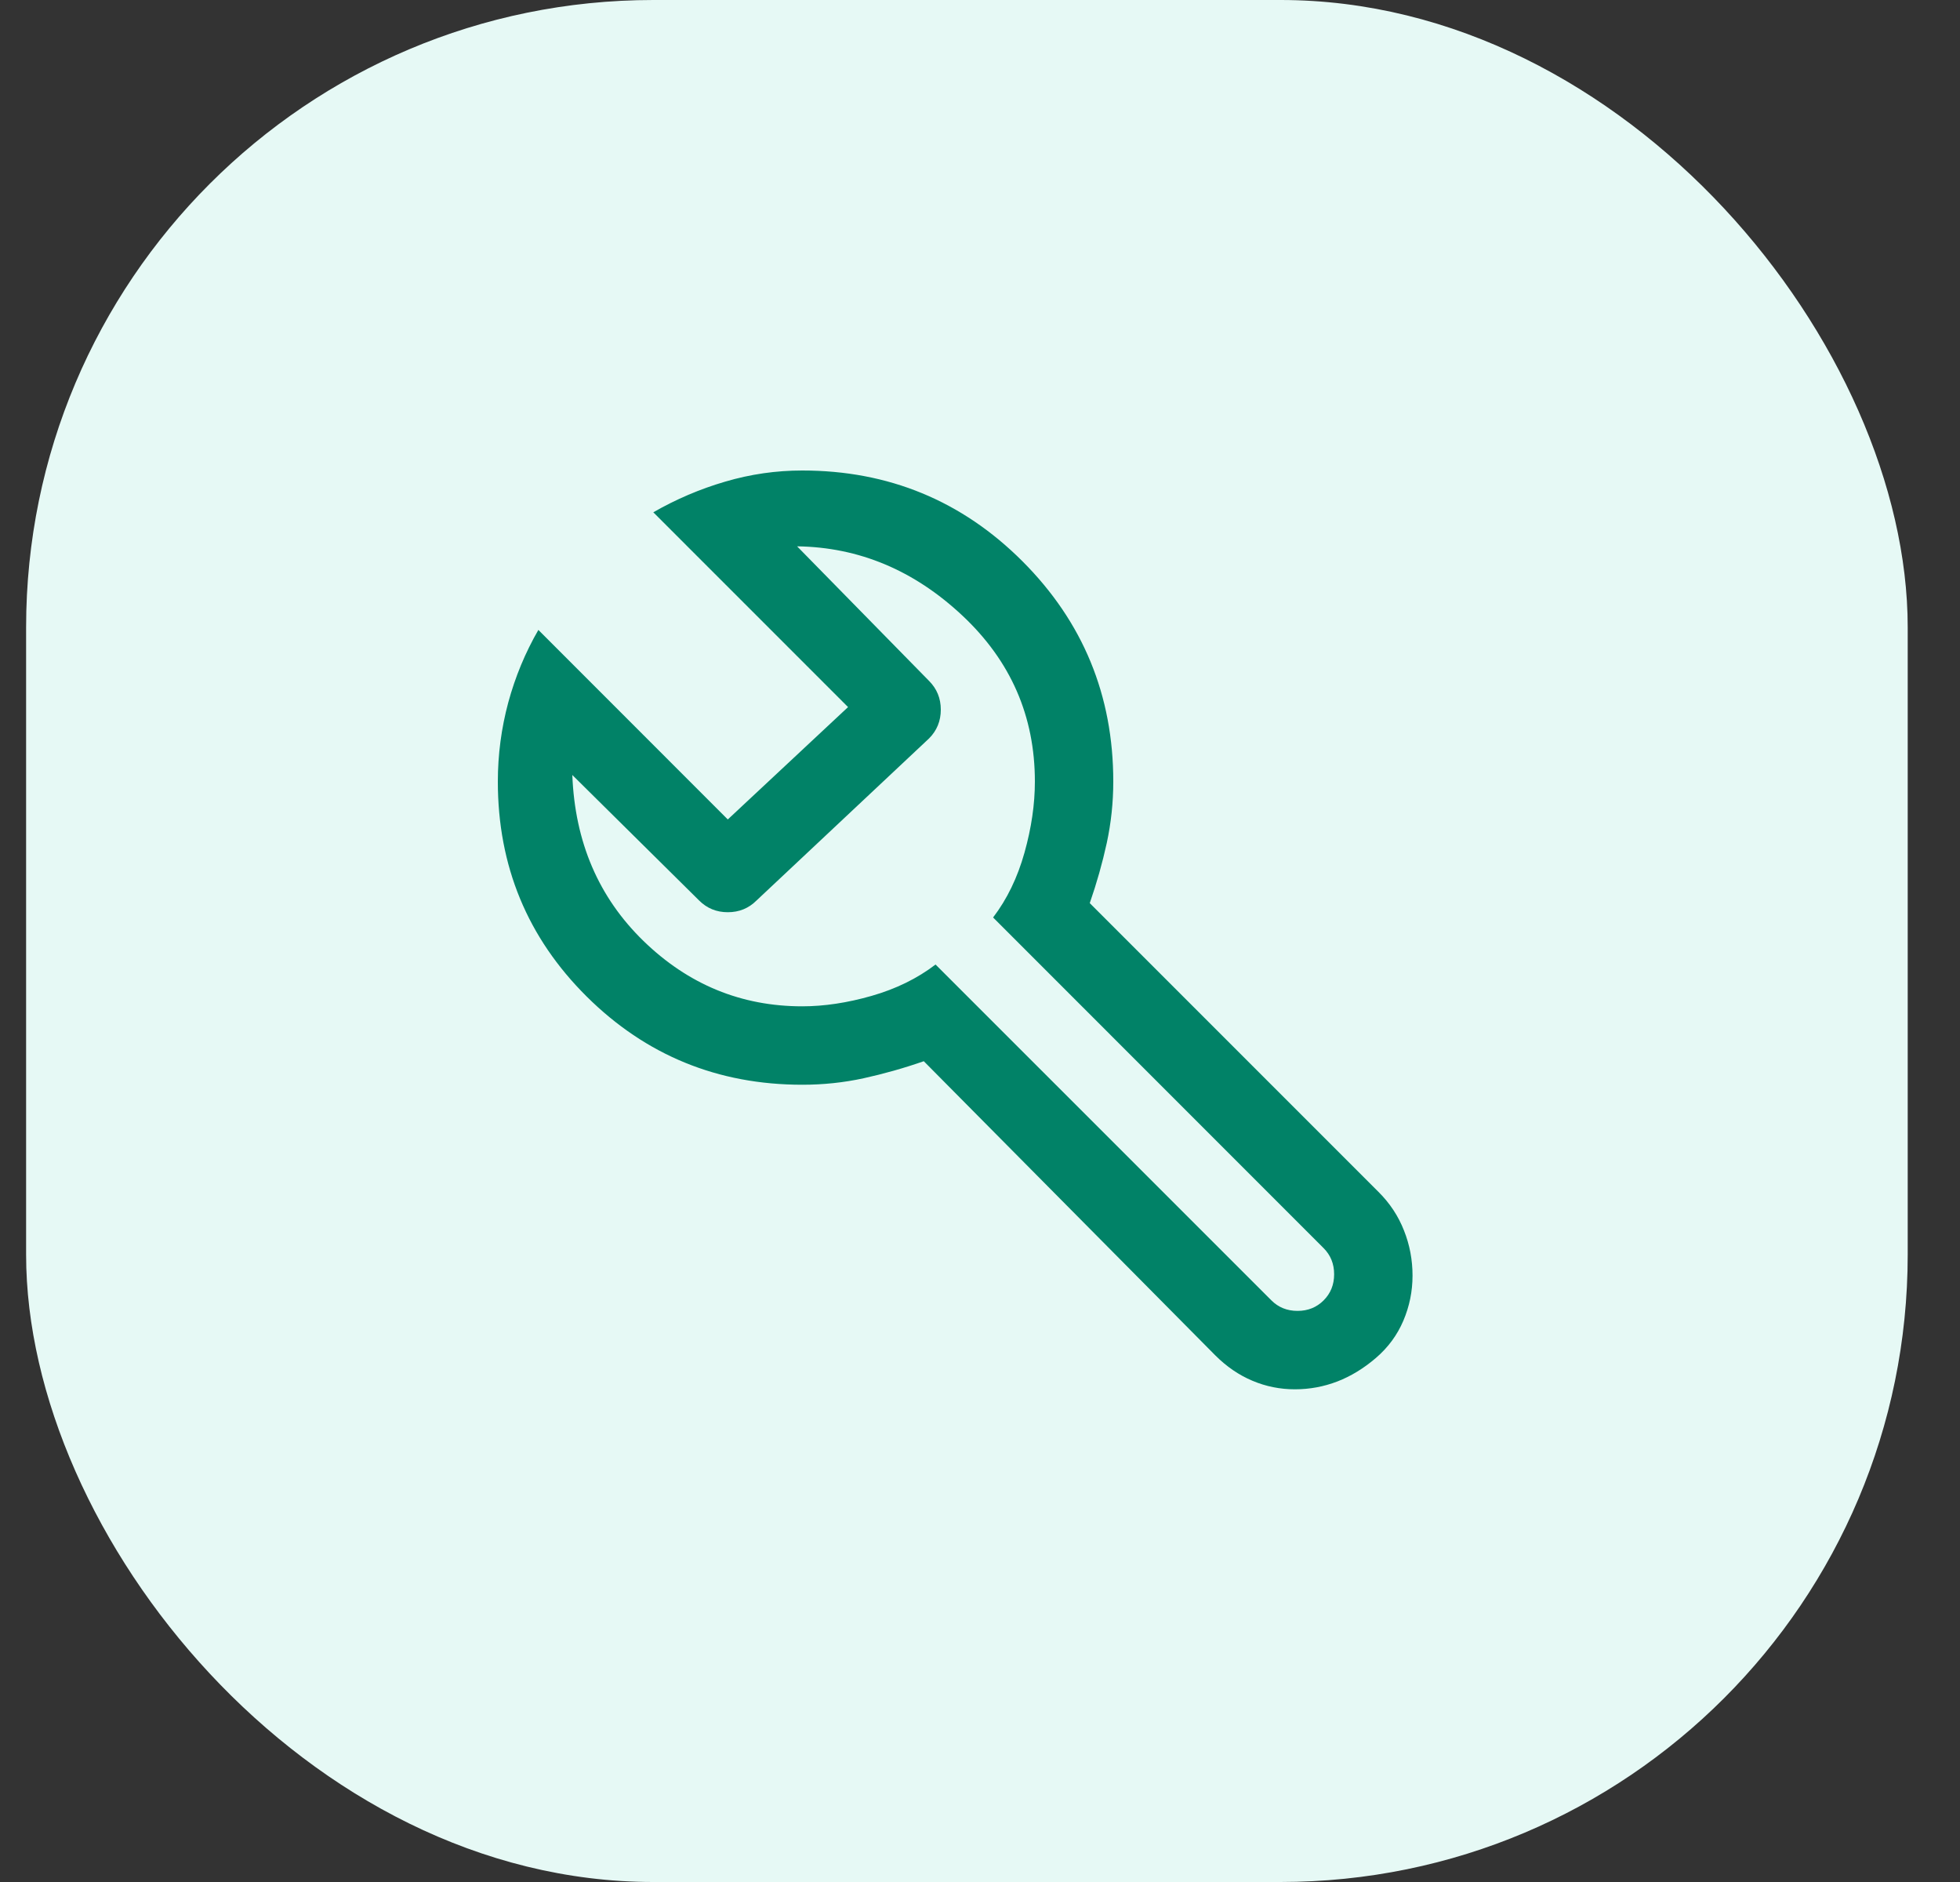
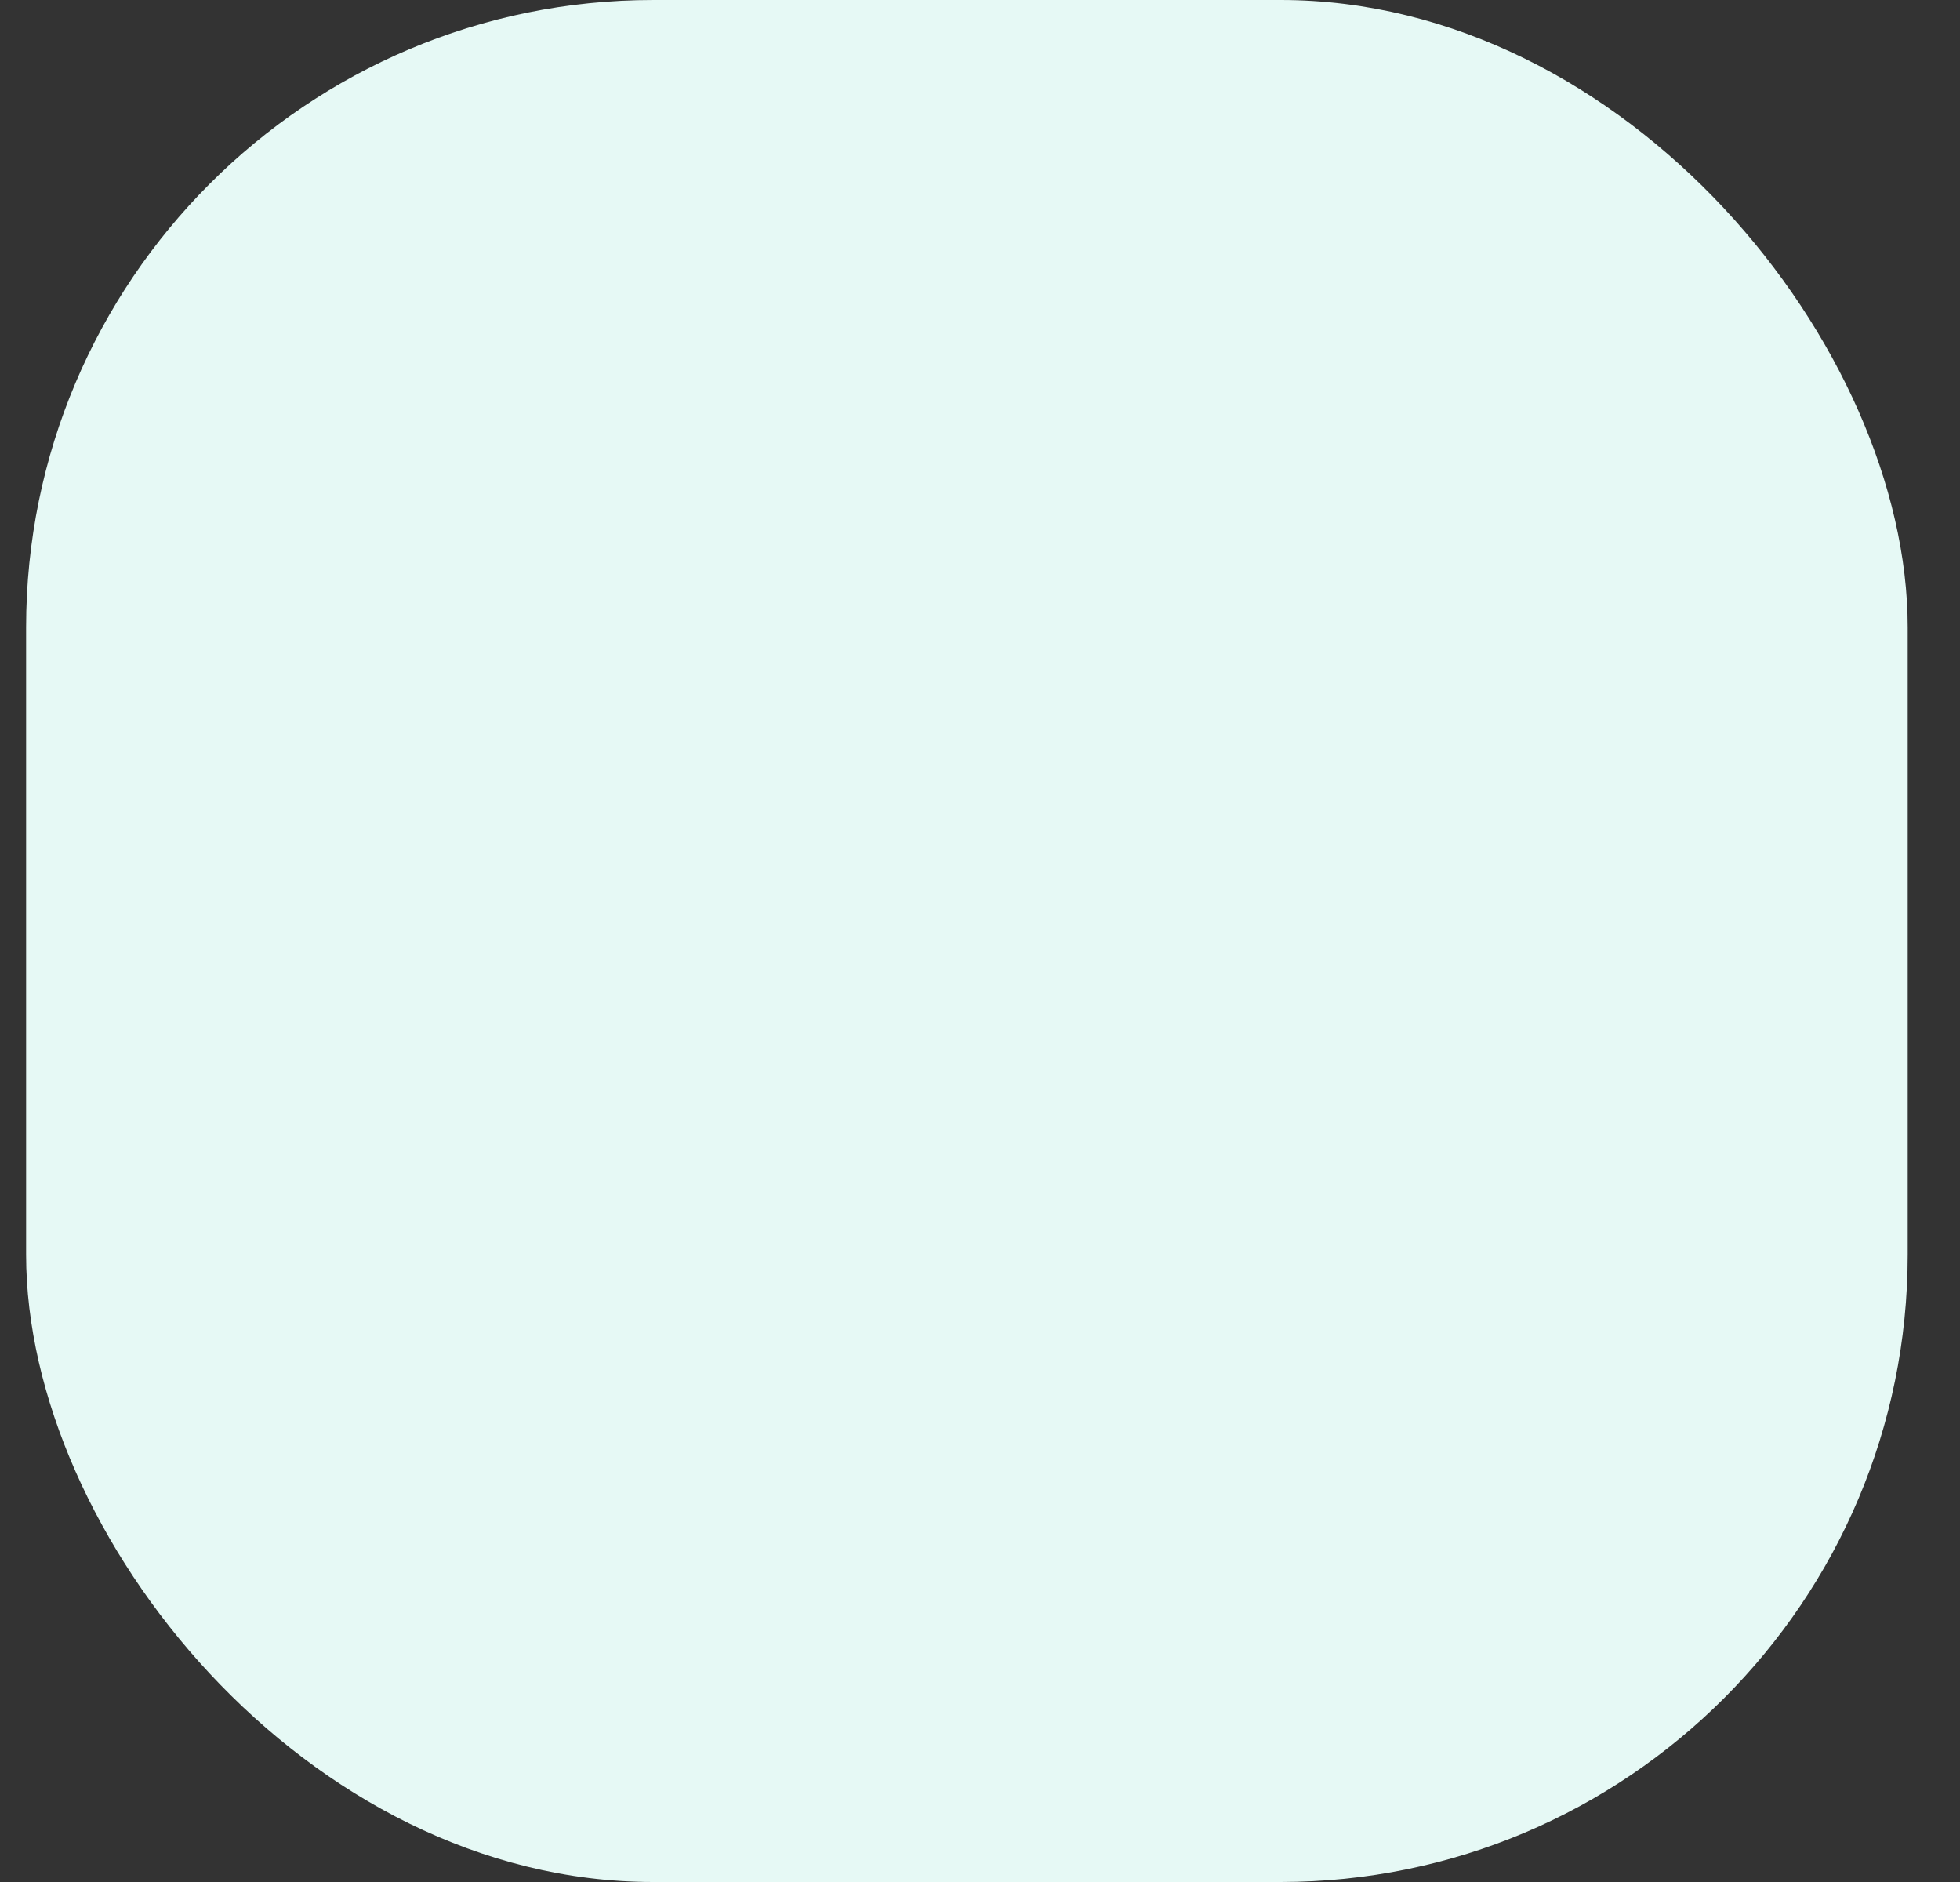
<svg xmlns="http://www.w3.org/2000/svg" width="25" height="24" viewBox="0 0 25 24" fill="none">
  <rect x="0" y="0" width="25" height="24" fill="#333333" stroke="none" />
  <rect x="0.333" width="24" height="24" rx="8" fill="#E6F9F5" />
-   <path d="M16.517 17.717C16.328 17.717 16.147 17.681 15.975 17.608C15.803 17.536 15.645 17.428 15.5 17.283L11.783 13.533C11.528 13.622 11.272 13.694 11.017 13.75C10.761 13.806 10.5 13.833 10.233 13.833C9.156 13.833 8.239 13.458 7.483 12.708C6.728 11.958 6.35 11.044 6.35 9.967C6.35 9.622 6.395 9.286 6.483 8.958C6.572 8.631 6.7 8.322 6.867 8.033L9.283 10.45L10.817 9.017L8.333 6.533C8.622 6.367 8.928 6.236 9.25 6.142C9.572 6.047 9.9 6 10.233 6C11.333 6 12.27 6.386 13.042 7.158C13.814 7.931 14.2 8.867 14.2 9.967C14.2 10.233 14.172 10.494 14.117 10.75C14.061 11.006 13.989 11.261 13.9 11.517L17.583 15.2C17.728 15.344 17.836 15.508 17.908 15.692C17.981 15.875 18.017 16.067 18.017 16.267C18.017 16.467 17.978 16.658 17.9 16.842C17.822 17.025 17.706 17.183 17.55 17.317C17.395 17.45 17.231 17.55 17.058 17.617C16.886 17.683 16.706 17.717 16.517 17.717ZM16.217 16.583C16.306 16.672 16.417 16.717 16.55 16.717C16.683 16.717 16.794 16.672 16.883 16.583C16.972 16.494 17.017 16.383 17.017 16.25C17.017 16.117 16.972 16.006 16.883 15.917L12.667 11.7C12.845 11.467 12.978 11.192 13.067 10.875C13.156 10.558 13.2 10.256 13.2 9.967C13.2 9.133 12.892 8.428 12.275 7.85C11.658 7.272 10.956 6.978 10.167 6.967L11.85 8.683C11.95 8.783 12 8.906 12 9.05C12 9.194 11.95 9.317 11.85 9.417L9.65 11.483C9.55 11.583 9.428 11.633 9.283 11.633C9.139 11.633 9.017 11.583 8.917 11.483L7.3 9.883C7.333 10.739 7.636 11.444 8.208 12C8.781 12.556 9.456 12.833 10.233 12.833C10.511 12.833 10.806 12.789 11.117 12.7C11.428 12.611 11.7 12.478 11.933 12.3L16.217 16.583Z" fill="#018267" />
</svg>